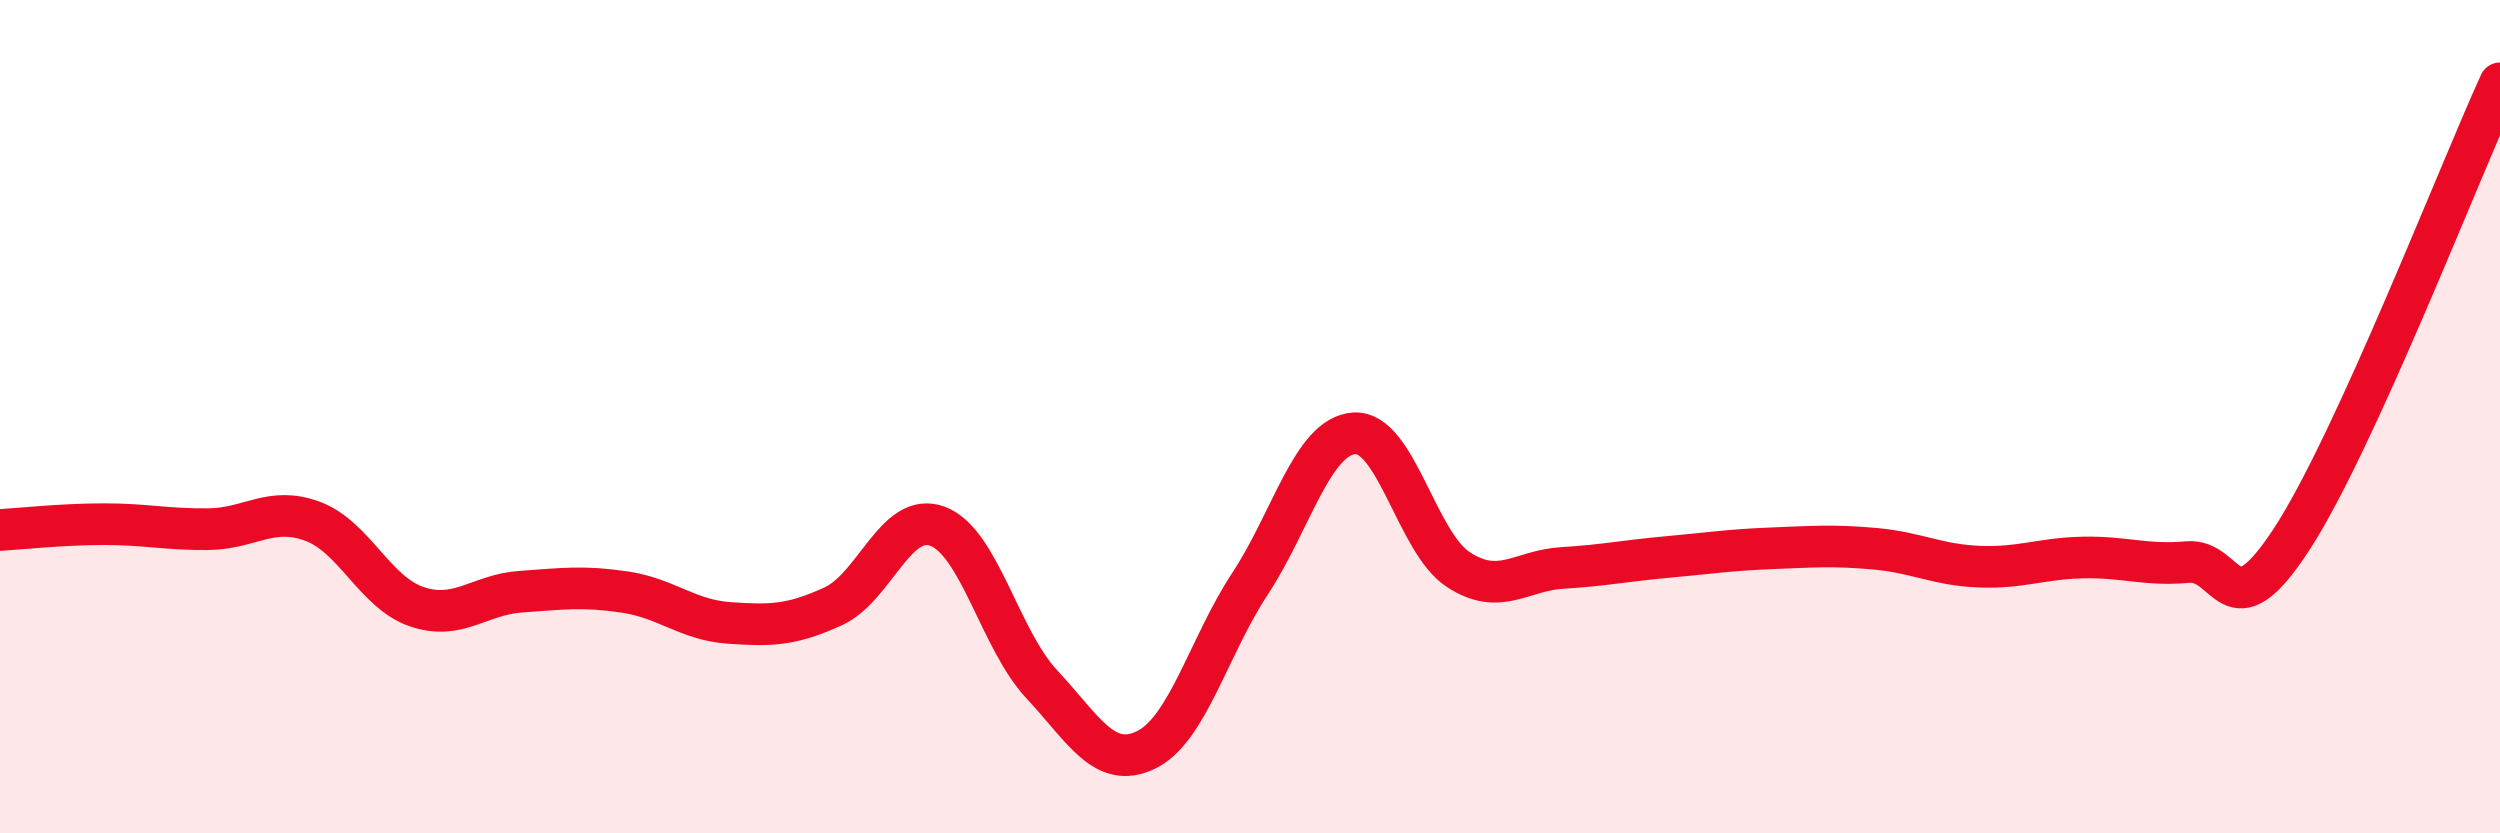
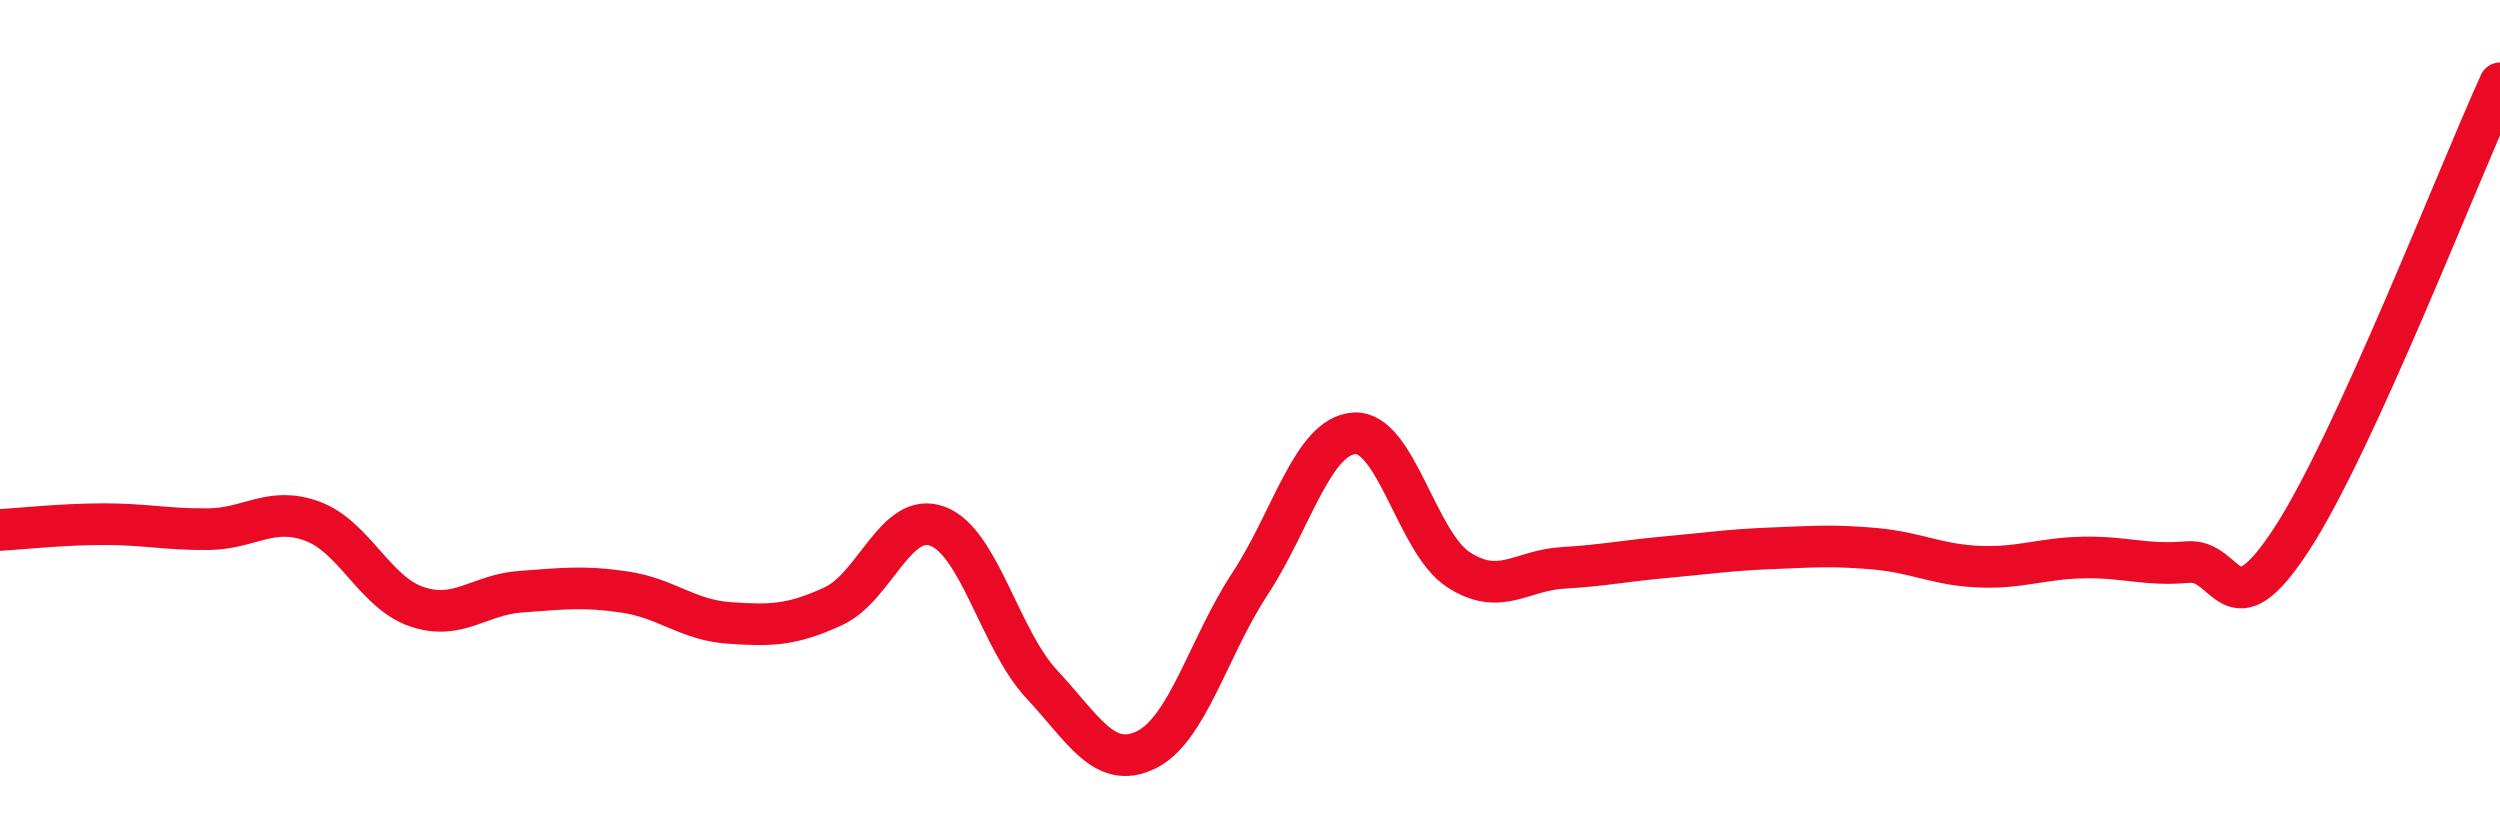
<svg xmlns="http://www.w3.org/2000/svg" width="60" height="20" viewBox="0 0 60 20">
-   <path d="M 0,12.72 C 0.5,12.69 1.5,12.58 2.5,12.58 C 3.5,12.58 4,12.71 5,12.7 C 6,12.69 6.5,12.14 7.5,12.51 C 8.5,12.88 9,14.22 10,14.56 C 11,14.9 11.5,14.27 12.5,14.2 C 13.5,14.13 14,14.06 15,14.21 C 16,14.36 16.5,14.88 17.5,14.95 C 18.5,15.02 19,15.01 20,14.55 C 21,14.09 21.5,12.26 22.5,12.63 C 23.5,13 24,15.35 25,16.42 C 26,17.49 26.5,18.48 27.5,18 C 28.5,17.52 29,15.53 30,14.01 C 31,12.49 31.5,10.47 32.5,10.4 C 33.5,10.33 34,13.02 35,13.67 C 36,14.32 36.5,13.69 37.5,13.63 C 38.5,13.57 39,13.46 40,13.37 C 41,13.28 41.5,13.2 42.5,13.16 C 43.5,13.12 44,13.08 45,13.17 C 46,13.26 46.5,13.56 47.5,13.6 C 48.5,13.64 49,13.4 50,13.38 C 51,13.36 51.5,13.58 52.5,13.49 C 53.5,13.4 53.5,15.24 55,12.94 C 56.5,10.64 59,4.19 60,2L60 20L0 20Z" fill="#EB0A25" opacity="0.1" stroke-linecap="round" stroke-linejoin="round" />
  <path d="M 0,12.72 C 0.5,12.69 1.5,12.58 2.5,12.58 C 3.5,12.58 4,12.71 5,12.7 C 6,12.69 6.5,12.14 7.5,12.51 C 8.5,12.88 9,14.22 10,14.56 C 11,14.9 11.5,14.27 12.5,14.2 C 13.5,14.13 14,14.06 15,14.21 C 16,14.36 16.5,14.88 17.5,14.95 C 18.5,15.02 19,15.01 20,14.55 C 21,14.09 21.5,12.26 22.5,12.63 C 23.5,13 24,15.35 25,16.42 C 26,17.49 26.5,18.48 27.5,18 C 28.5,17.52 29,15.53 30,14.01 C 31,12.49 31.5,10.47 32.5,10.4 C 33.5,10.33 34,13.02 35,13.67 C 36,14.32 36.5,13.69 37.5,13.63 C 38.5,13.57 39,13.46 40,13.37 C 41,13.28 41.5,13.2 42.5,13.16 C 43.5,13.12 44,13.08 45,13.17 C 46,13.26 46.5,13.56 47.5,13.6 C 48.5,13.64 49,13.4 50,13.38 C 51,13.36 51.5,13.58 52.5,13.49 C 53.5,13.4 53.5,15.24 55,12.94 C 56.5,10.64 59,4.19 60,2" stroke="#EB0A25" stroke-width="1" fill="none" stroke-linecap="round" stroke-linejoin="round" />
</svg>